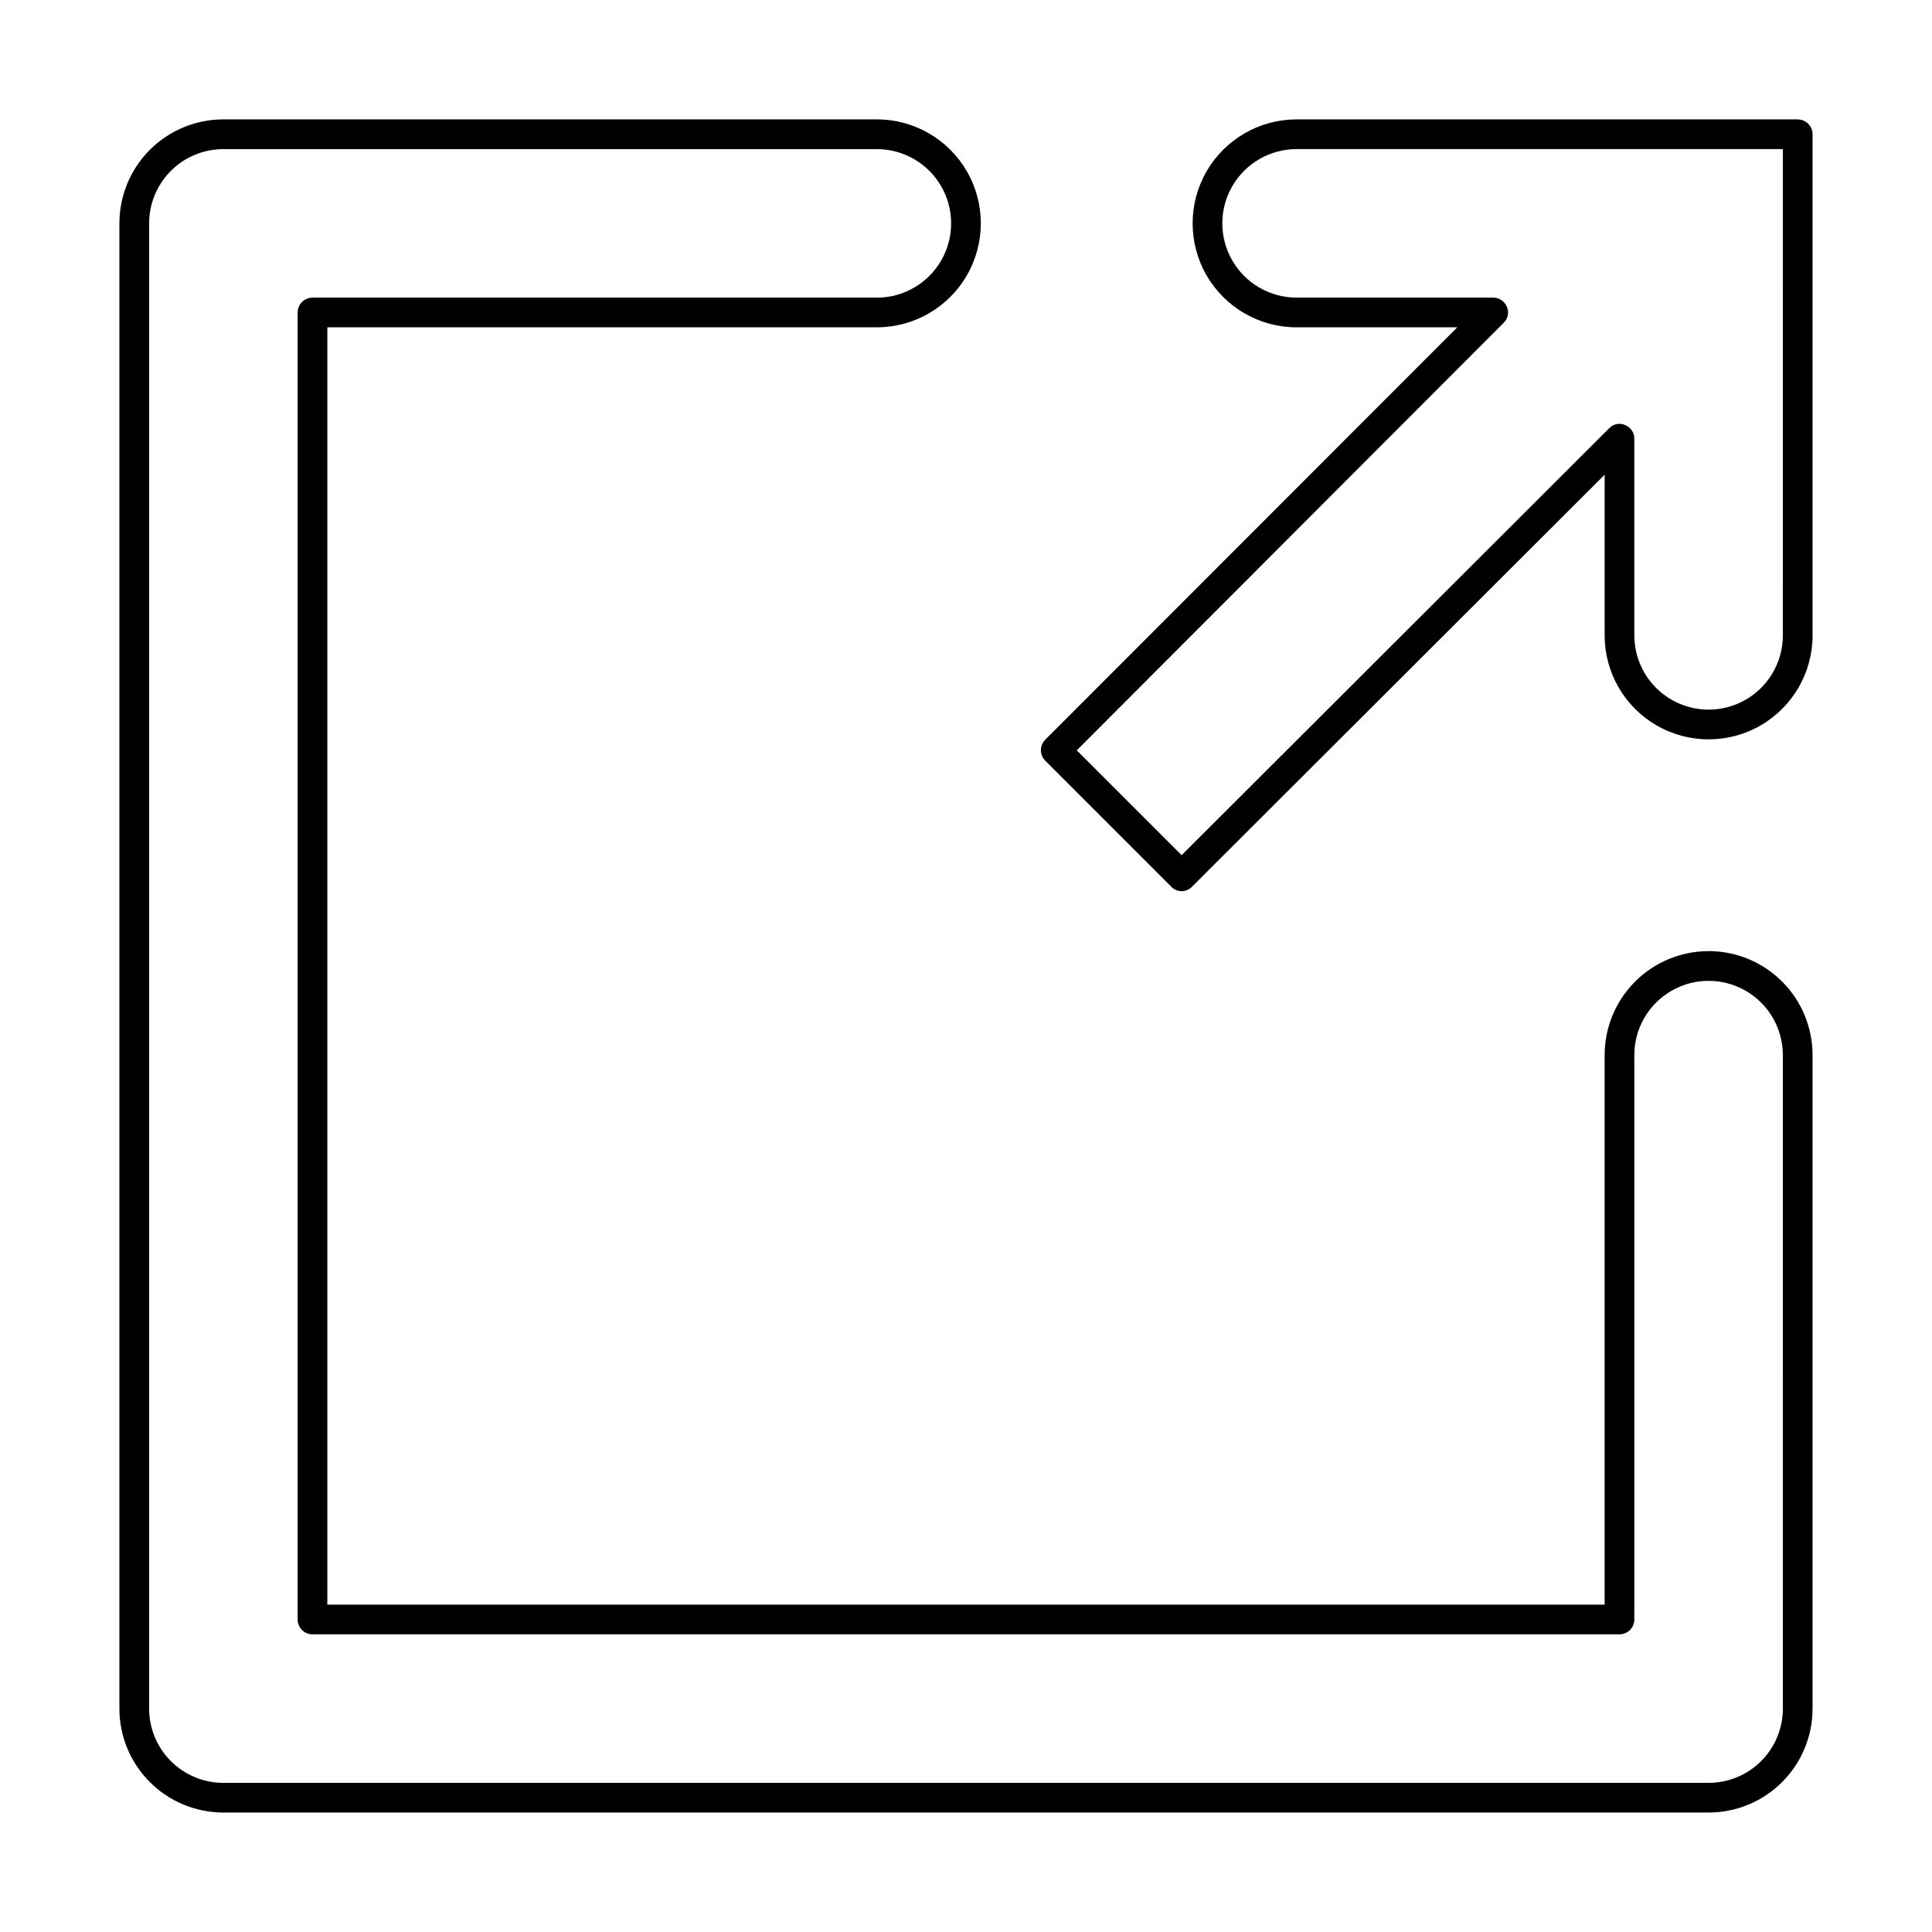
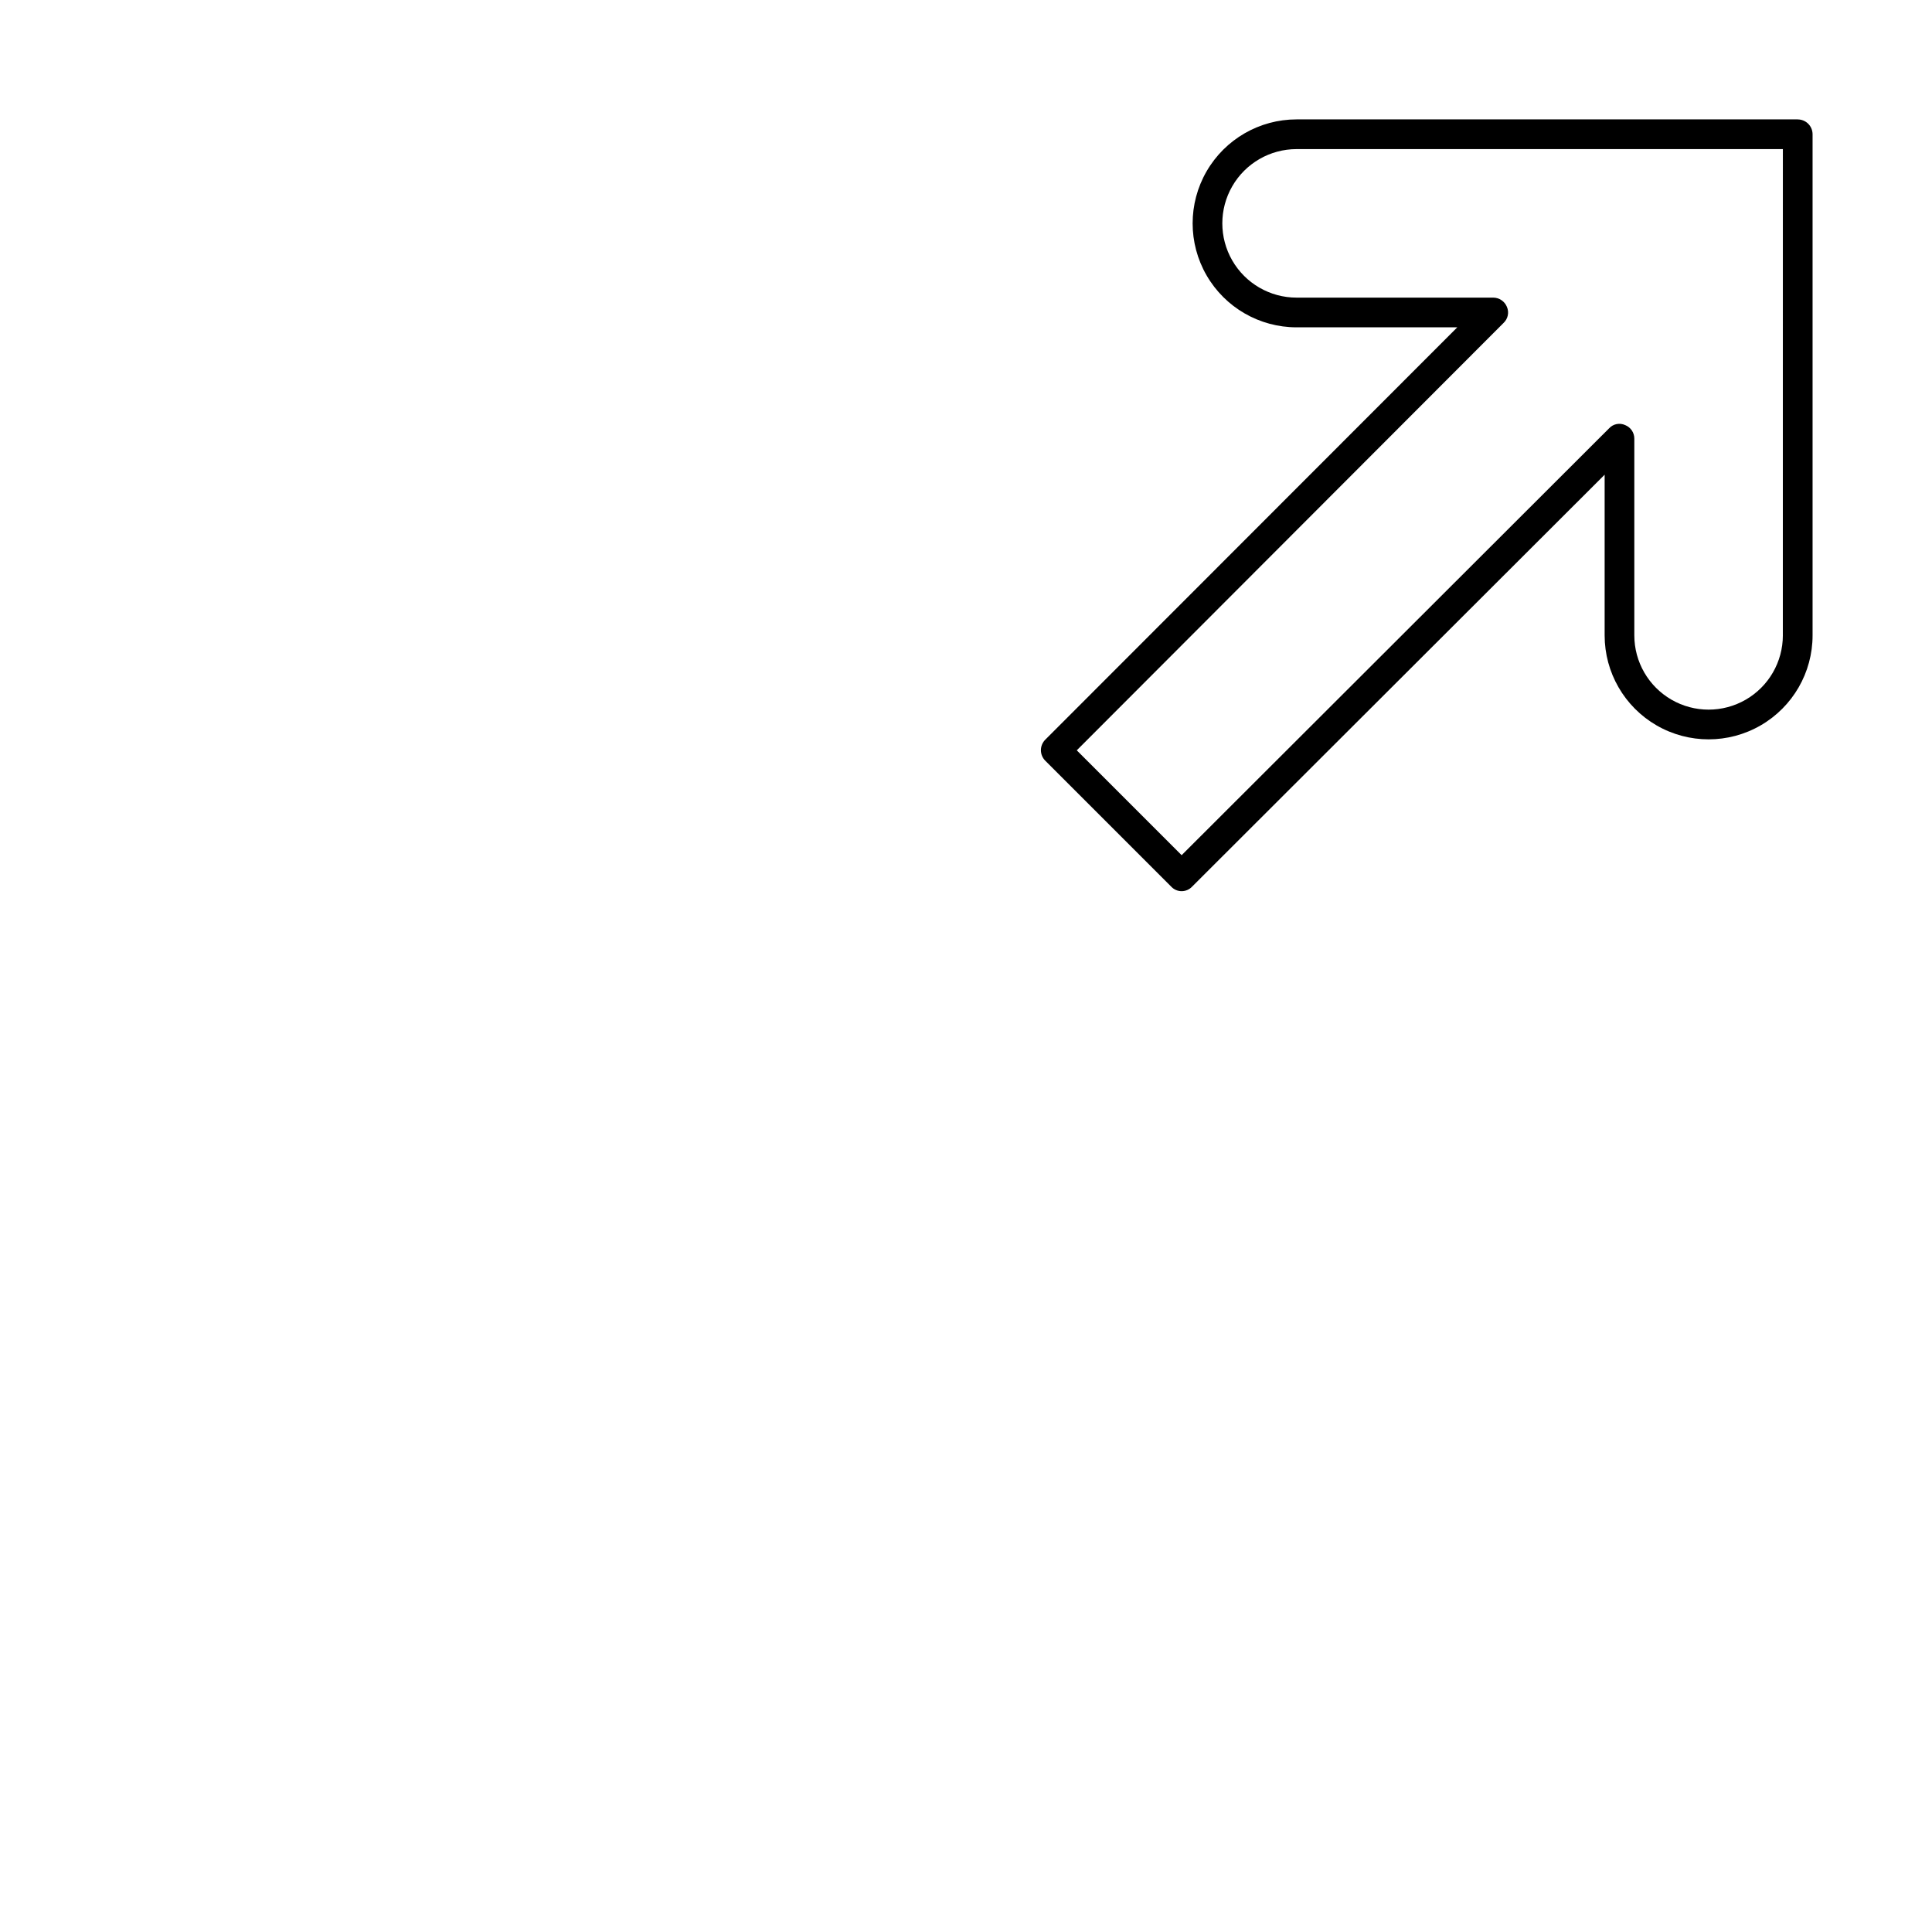
<svg xmlns="http://www.w3.org/2000/svg" fill="#000000" width="800px" height="800px" version="1.1" viewBox="144 144 512 512">
  <g>
-     <path d="m596.8 396.06c-7.309 0-14.316 2.902-19.484 8.07-5.168 5.168-8.07 12.176-8.07 19.48v145.63h-338.5v-338.5h145.63c9.844 0 18.938-5.25 23.859-13.777 4.922-8.523 4.922-19.027 0-27.551-4.922-8.523-14.016-13.777-23.859-13.777h-173.18c-7.309 0-14.316 2.902-19.484 8.07-5.168 5.168-8.07 12.176-8.07 19.484v393.6c0 7.305 2.902 14.312 8.07 19.48 5.168 5.168 12.176 8.07 19.484 8.07h393.6c7.305 0 14.312-2.902 19.48-8.07s8.07-12.176 8.07-19.48v-173.19c0-7.305-2.902-14.312-8.07-19.48-5.168-5.168-12.176-8.07-19.48-8.07zm19.68 200.74c0 5.219-2.074 10.223-5.766 13.914s-8.695 5.766-13.914 5.766h-393.6c-5.223 0-10.227-2.074-13.918-5.766s-5.762-8.695-5.762-13.914v-393.6c0-5.223 2.07-10.227 5.762-13.918s8.695-5.762 13.918-5.762h173.18c7.031 0 13.527 3.75 17.043 9.84 3.516 6.086 3.516 13.59 0 19.68-3.516 6.09-10.012 9.84-17.043 9.84h-149.57c-2.172 0-3.934 1.762-3.934 3.934v346.37c0 1.043 0.414 2.043 1.152 2.781 0.738 0.738 1.738 1.152 2.781 1.152h346.37c1.043 0 2.043-0.414 2.781-1.152 0.738-0.738 1.152-1.738 1.152-2.781v-149.57c0-7.031 3.754-13.527 9.844-17.043 6.086-3.516 13.59-3.516 19.68 0 6.086 3.516 9.84 10.012 9.84 17.043z" />
    <path d="m620.41 175.64h-132.8c-9.844 0-18.938 5.254-23.859 13.777s-4.922 19.027 0 27.551c4.922 8.527 14.016 13.777 23.859 13.777h42.586l-109.18 109.27c-0.742 0.738-1.164 1.742-1.164 2.793 0 1.051 0.422 2.055 1.164 2.793l33.379 33.379c0.715 0.762 1.711 1.191 2.754 1.191 1.043 0 2.043-0.43 2.758-1.191l109.34-109.18v42.586c0 9.844 5.254 18.938 13.777 23.859 8.523 4.922 19.027 4.922 27.551 0 8.527-4.922 13.777-14.016 13.777-23.859v-132.8c0-1.043-0.414-2.047-1.152-2.785s-1.738-1.152-2.785-1.152zm-3.938 136.74h0.004c0 7.031-3.754 13.527-9.84 17.043-6.09 3.516-13.594 3.516-19.68 0-6.09-3.516-9.844-10.012-9.844-17.043v-52.113c0.016-1.594-0.953-3.035-2.438-3.621-1.457-0.66-3.172-0.309-4.25 0.867l-113.28 113.12-27.789-27.789 113.12-113.28c1.156-1.094 1.504-2.793 0.867-4.254-0.602-1.469-2.031-2.43-3.621-2.438h-52.113c-7.031 0-13.527-3.75-17.043-9.84-3.516-6.09-3.516-13.594 0-19.68 3.516-6.09 10.012-9.84 17.043-9.84h128.87z" />
  </g>
</svg>